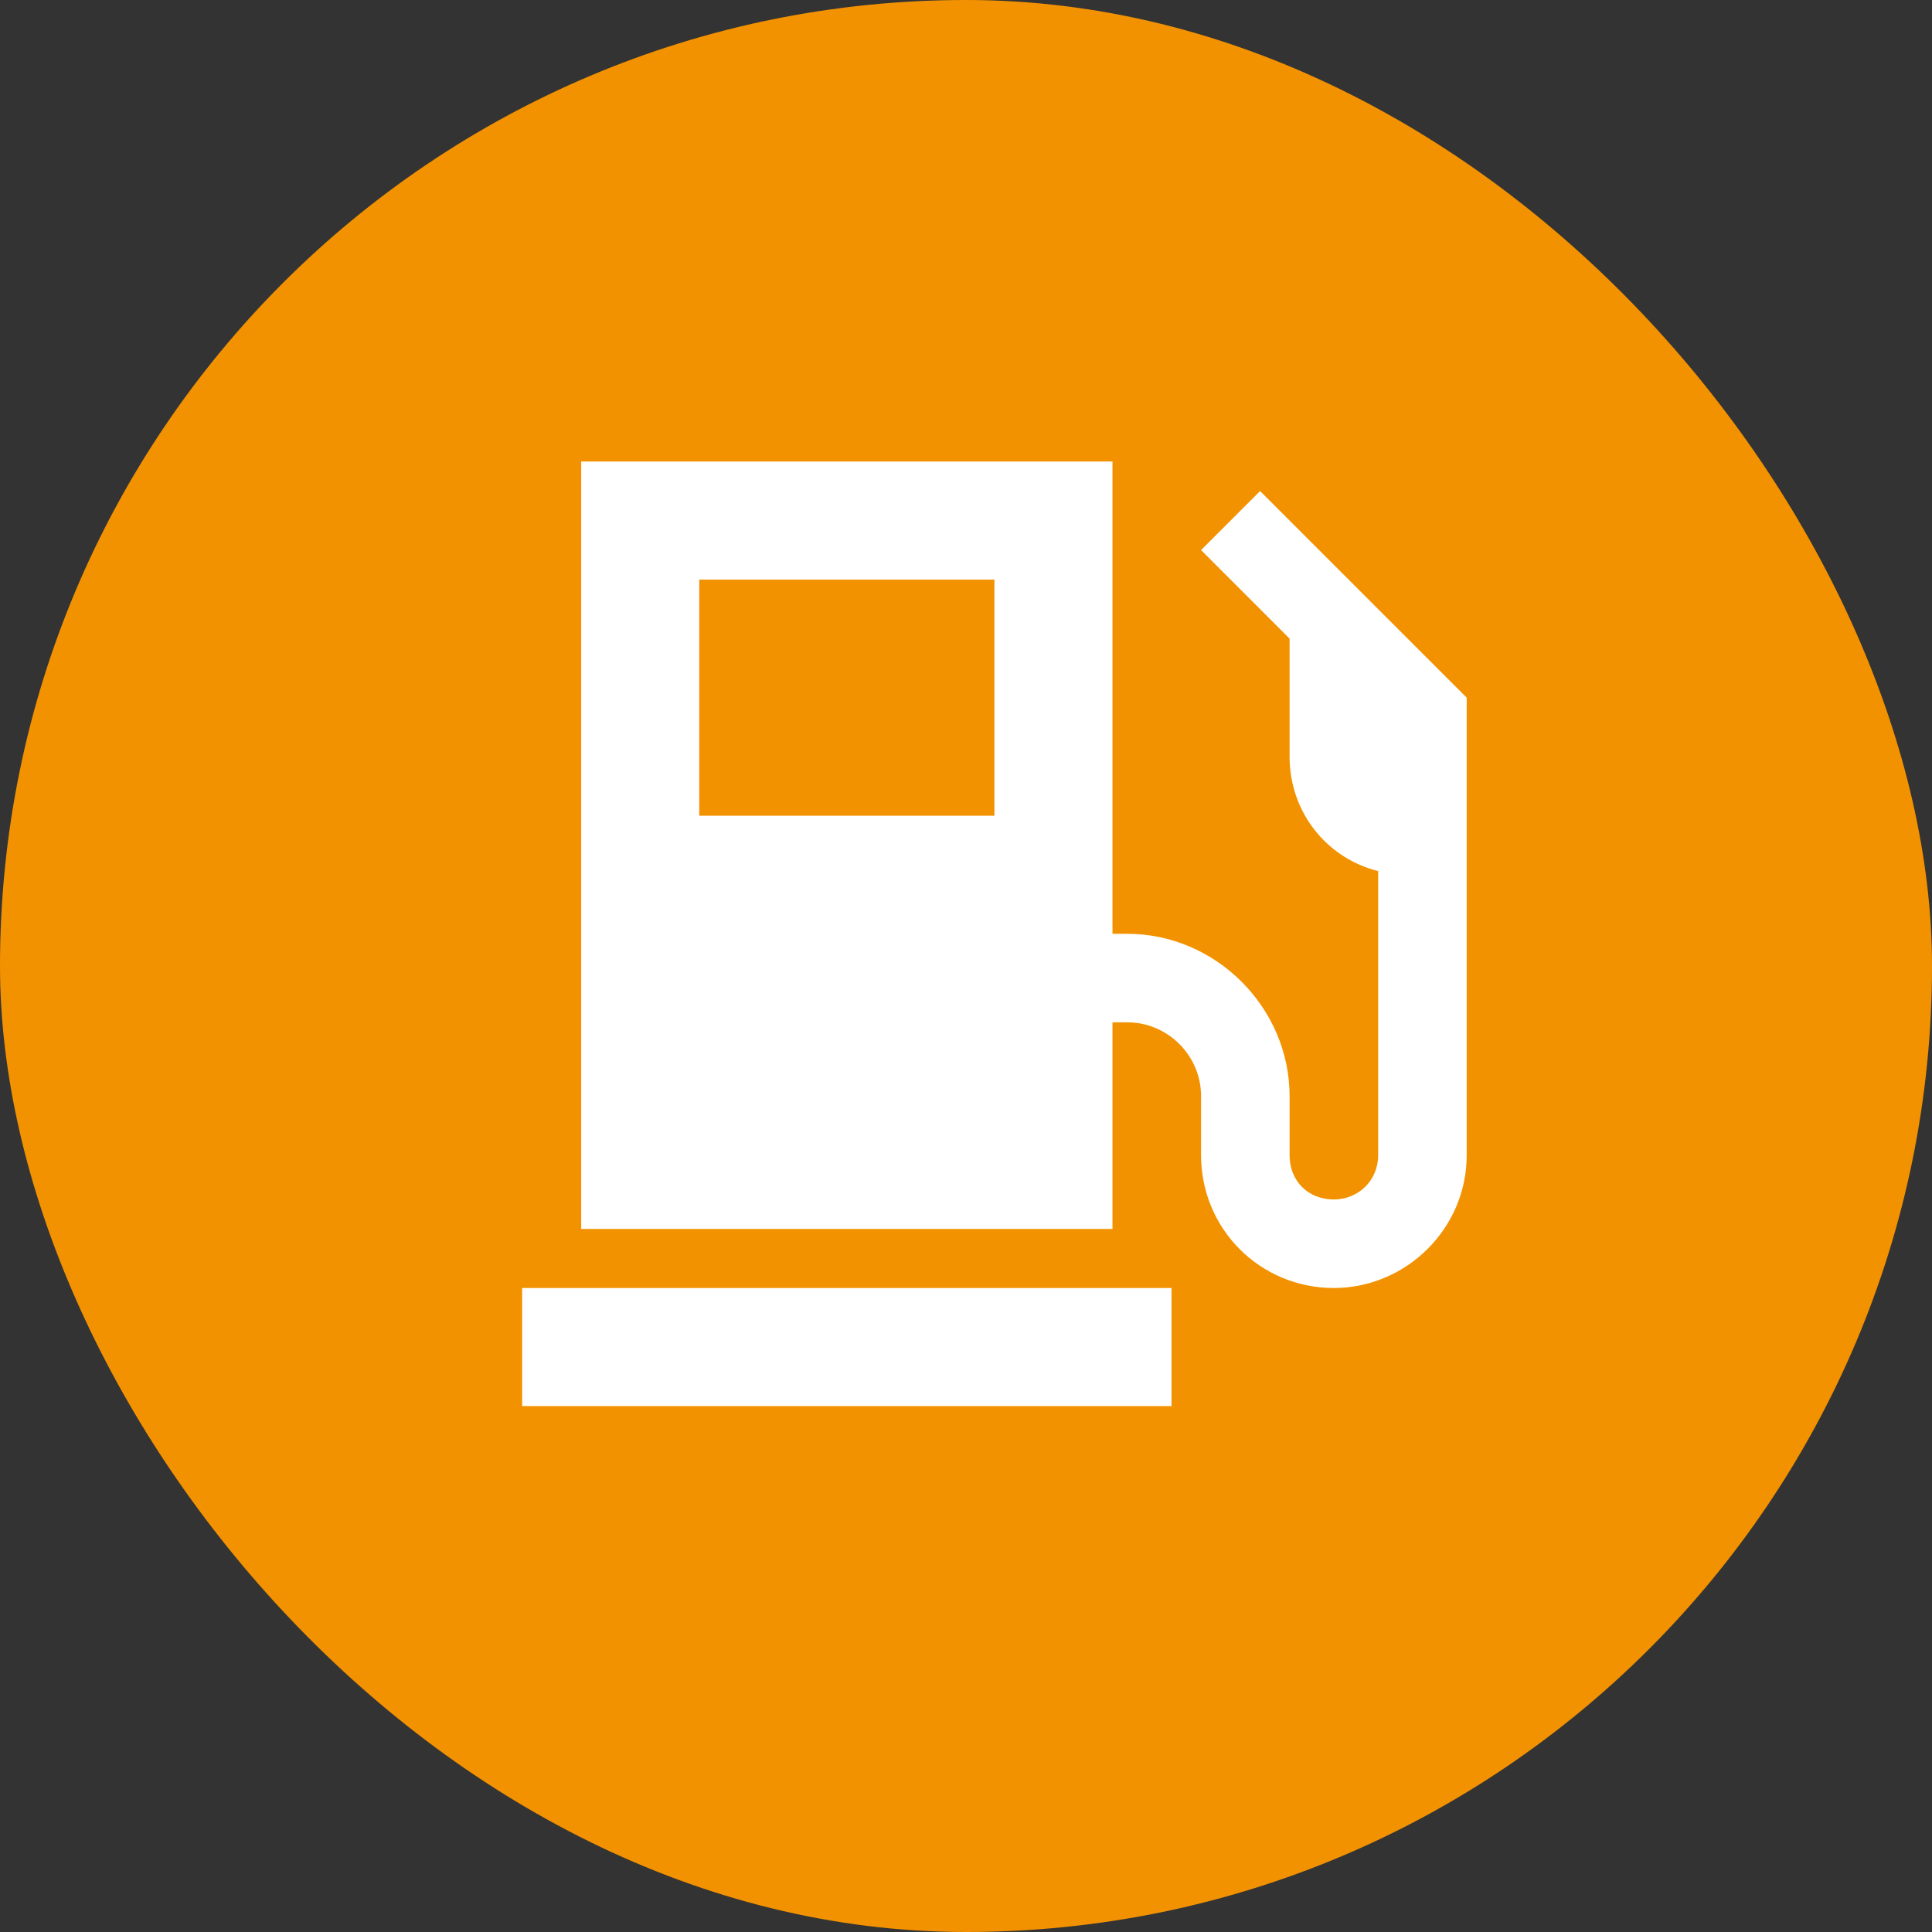
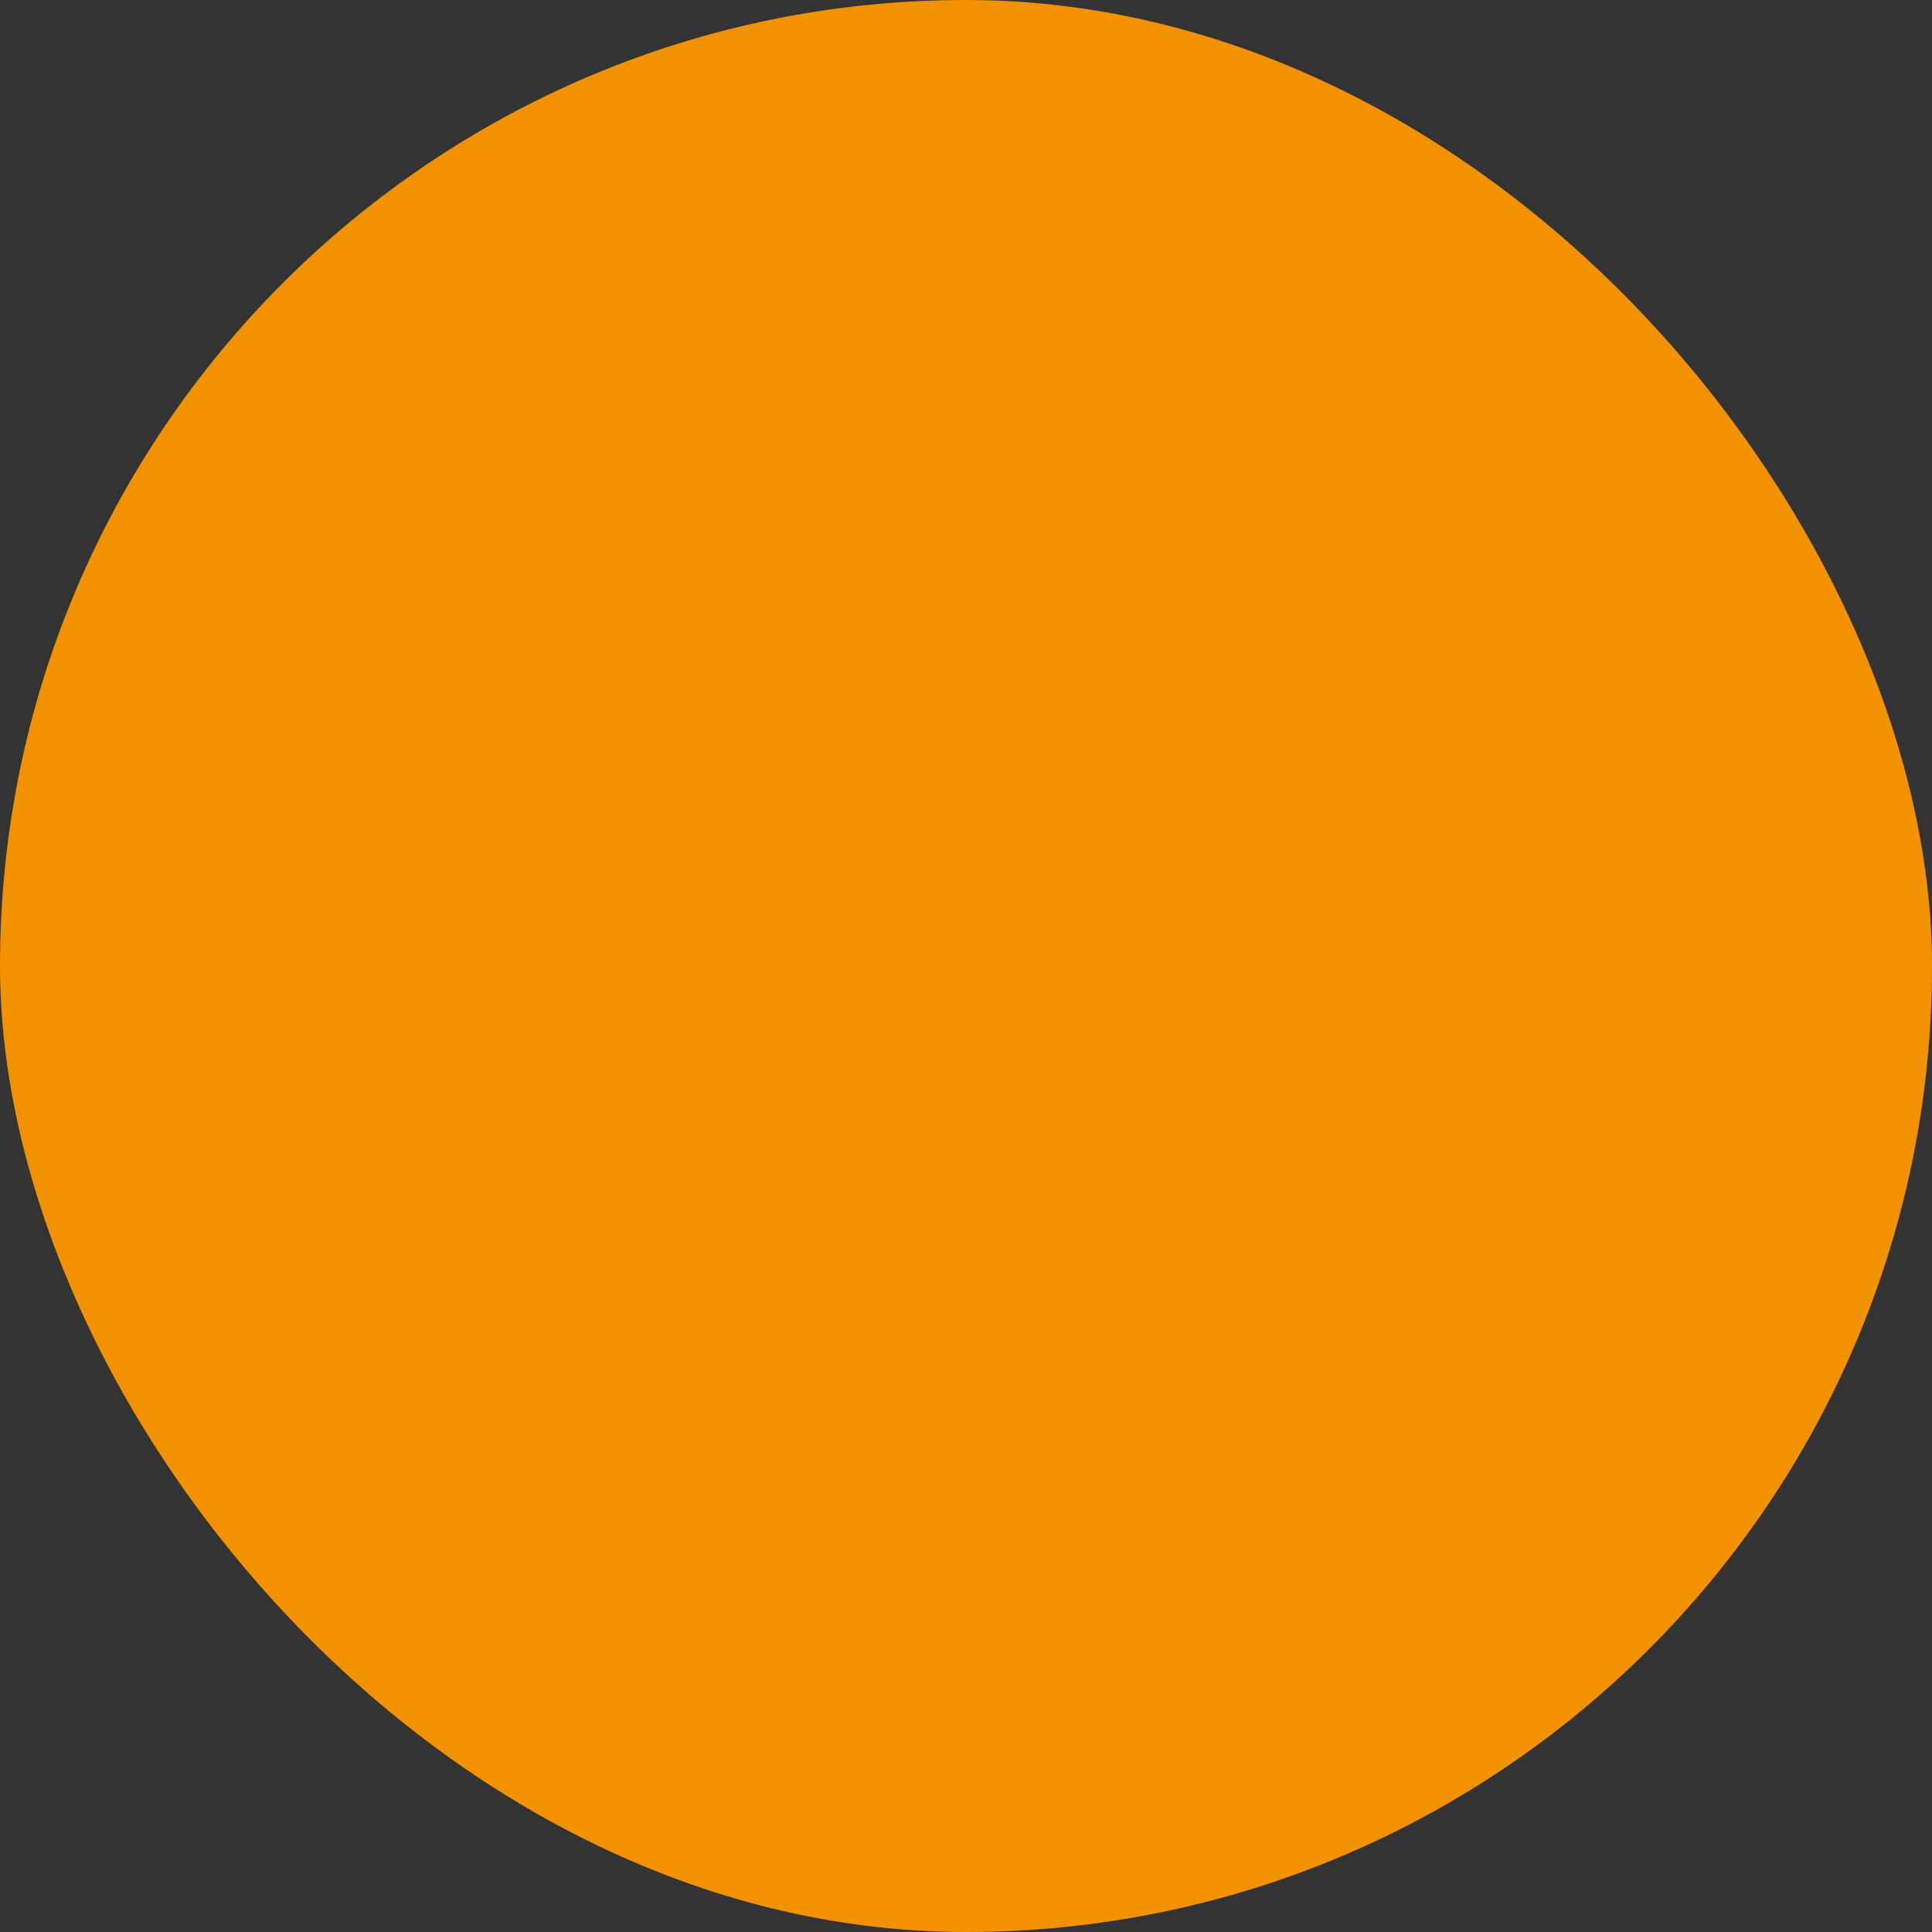
<svg xmlns="http://www.w3.org/2000/svg" width="45" height="45" viewBox="0 0 45 45" fill="none">
  <rect x="0" y="0" width="45" height="45" fill="#333333" stroke="none" />
  <rect width="45" height="45" rx="22.5" fill="#F39200" />
-   <path d="M13.537 10.75H25.912V21.75H26.256C28.318 21.75 30.037 23.469 30.037 25.531V26.906C30.037 27.508 30.467 27.938 31.068 27.938C31.627 27.938 32.1 27.508 32.1 26.906V20.289C30.896 19.988 30.037 18.914 30.037 17.625V14.875L27.975 12.812L29.35 11.438L34.162 16.25V17.969V19V20.375V26.906C34.162 28.625 32.744 30 31.068 30C29.35 30 27.975 28.625 27.975 26.906V25.531C27.975 24.586 27.201 23.812 26.256 23.812H25.912V28.625H13.537V10.75ZM16.287 13.5V19H23.162V13.5H16.287ZM27.287 30V32.75H12.162V30H27.287Z" fill="white" />
</svg>